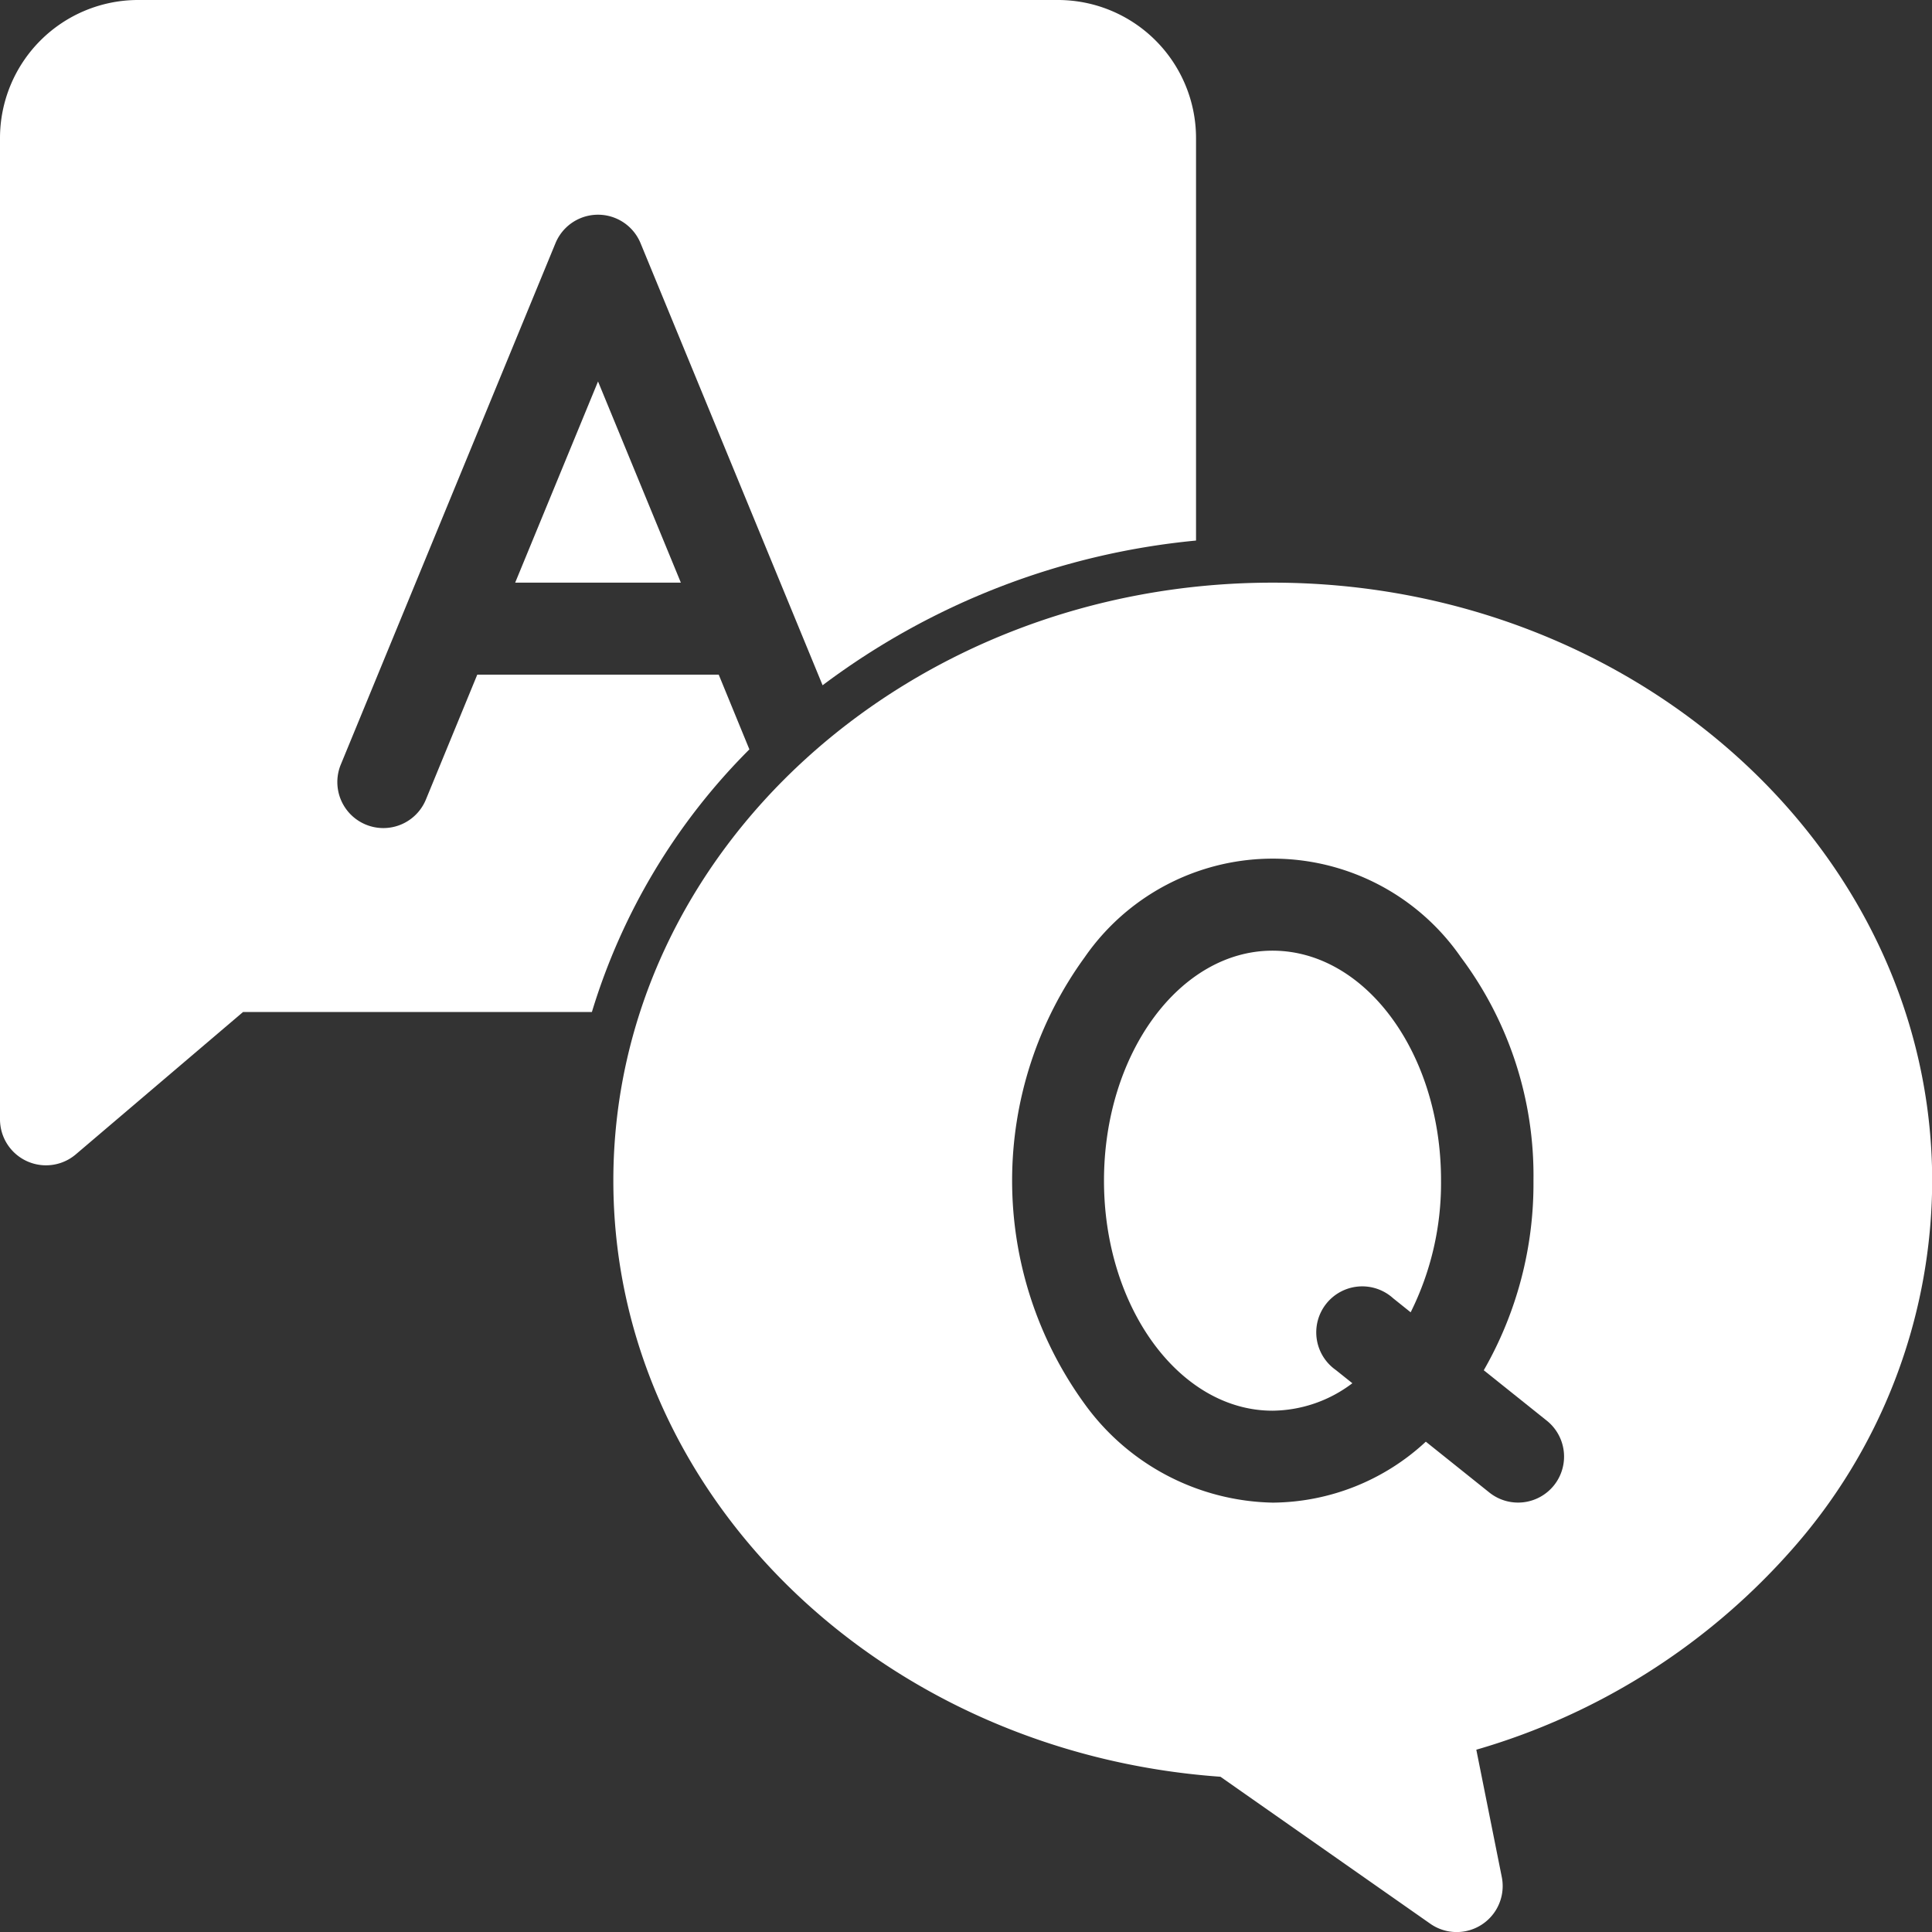
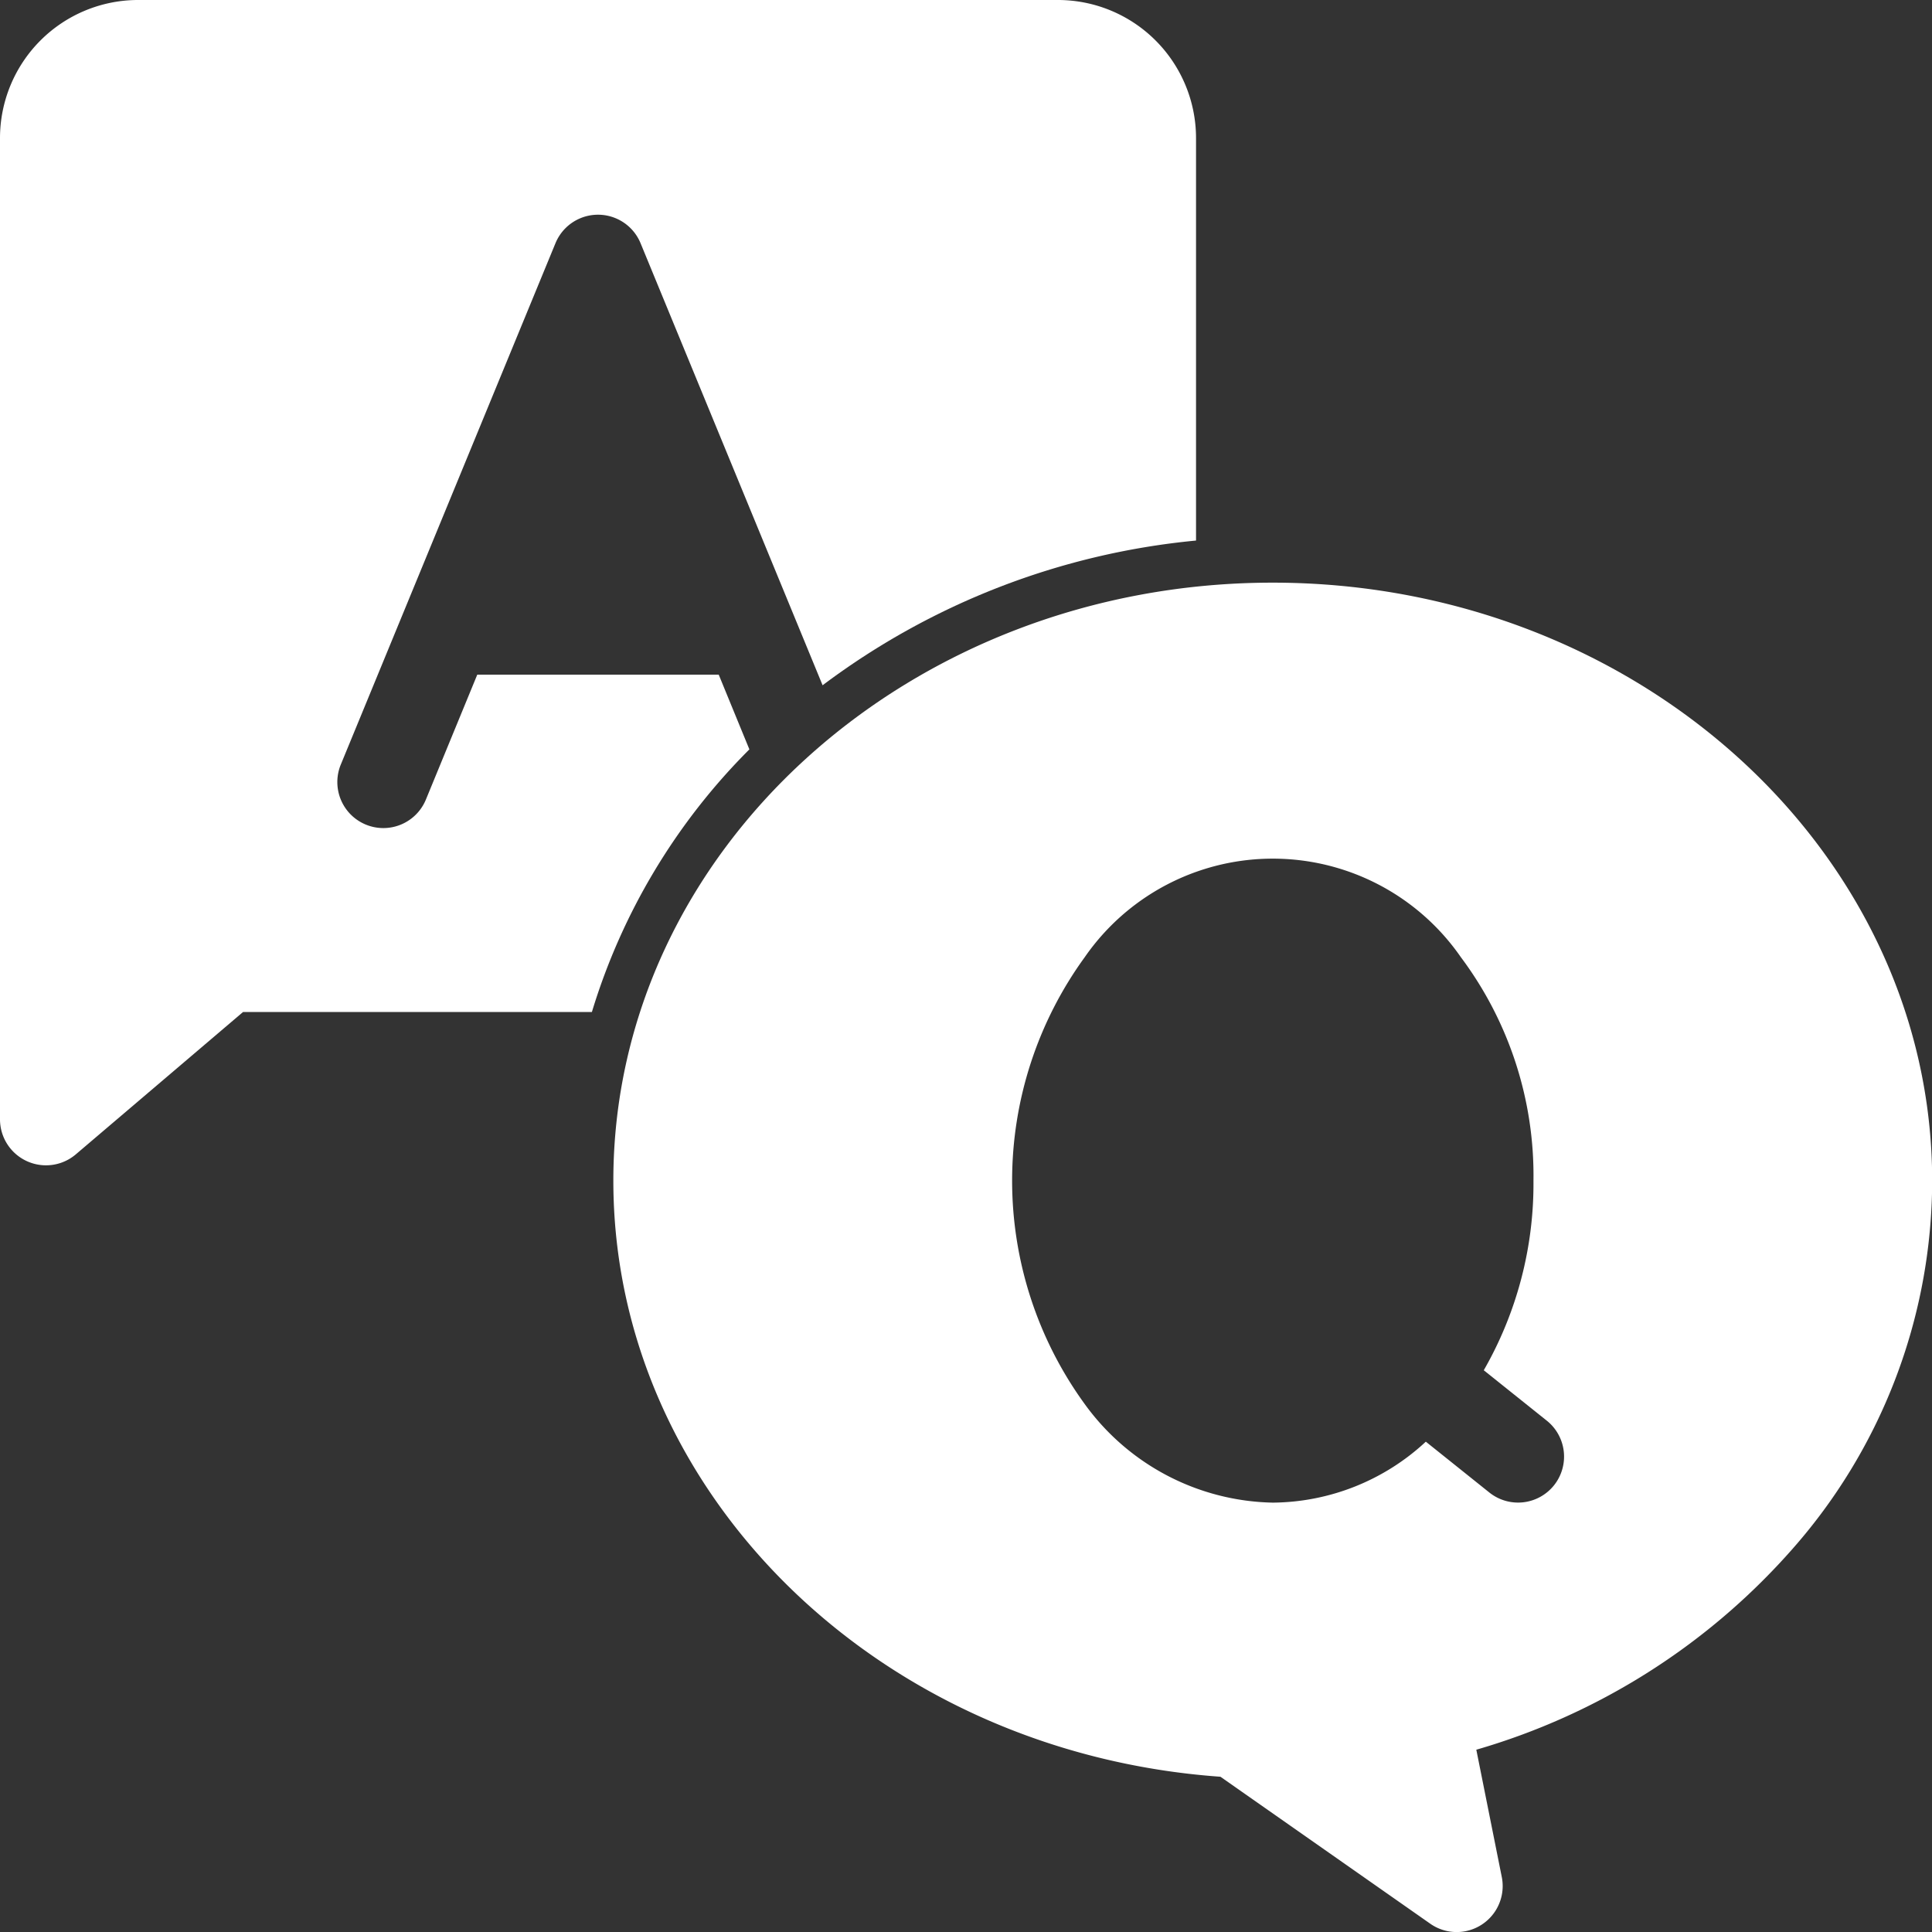
<svg xmlns="http://www.w3.org/2000/svg" width="53.883" height="53.883">
  <rect width="100%" height="100%" fill="#333333" stroke="none" />
  <g data-name="Group 27597">
    <g fill="#fff" data-name="03-QA">
-       <path data-name="Path 94878" d="M14.368 16.25h4.621l-2.31-5.611z" />
      <path data-name="Path 94879" d="M20.045 18.816h-6.734L11.878 22.3a1.283 1.283 0 1 1-2.373-.977l5.987-14.54a1.283 1.283 0 0 1 2.373 0l5.077 12.329a20.58 20.58 0 0 1 10.415-4.036V3.849A3.853 3.853 0 0 0 29.507 0H3.849A3.853 3.853 0 0 0 0 3.849v27.369a1.283 1.283 0 0 0 2.114.977l4.665-3.971h9.729A17.554 17.554 0 0 1 20.9 20.9z" />
-       <path data-name="Path 94880" d="M35.49 26.514c-2.594 0-4.7 2.878-4.7 6.415s2.11 6.415 4.7 6.415a3.735 3.735 0 0 0 2.227-.766l-.463-.37a1.283 1.283 0 1 1 1.6-2l.489.392a8.069 8.069 0 0 0 .847-3.666c.008-3.542-2.1-6.42-4.7-6.42z" />
      <path data-name="Path 94881" d="M35.495 16.25c-10.14 0-18.389 7.482-18.389 16.678 0 8.71 7.407 15.948 16.932 16.625l5.853 4.1a1.283 1.283 0 0 0 1.994-1.3l-.711-3.554a18.642 18.642 0 0 0 8.714-5.483 15.566 15.566 0 0 0 4-10.383c-.005-9.201-8.254-16.683-18.393-16.683zm7.844 25.177a1.283 1.283 0 0 1-1.8.2l-1.773-1.419a6.339 6.339 0 0 1-4.268 1.7 6.628 6.628 0 0 1-5.246-2.75 10.6 10.6 0 0 1 0-12.461 6.379 6.379 0 0 1 10.492 0 10.16 10.16 0 0 1 2.024 6.231 10.442 10.442 0 0 1-1.386 5.288l1.76 1.408a1.283 1.283 0 0 1 .197 1.803z" />
    </g>
  </g>
</svg>